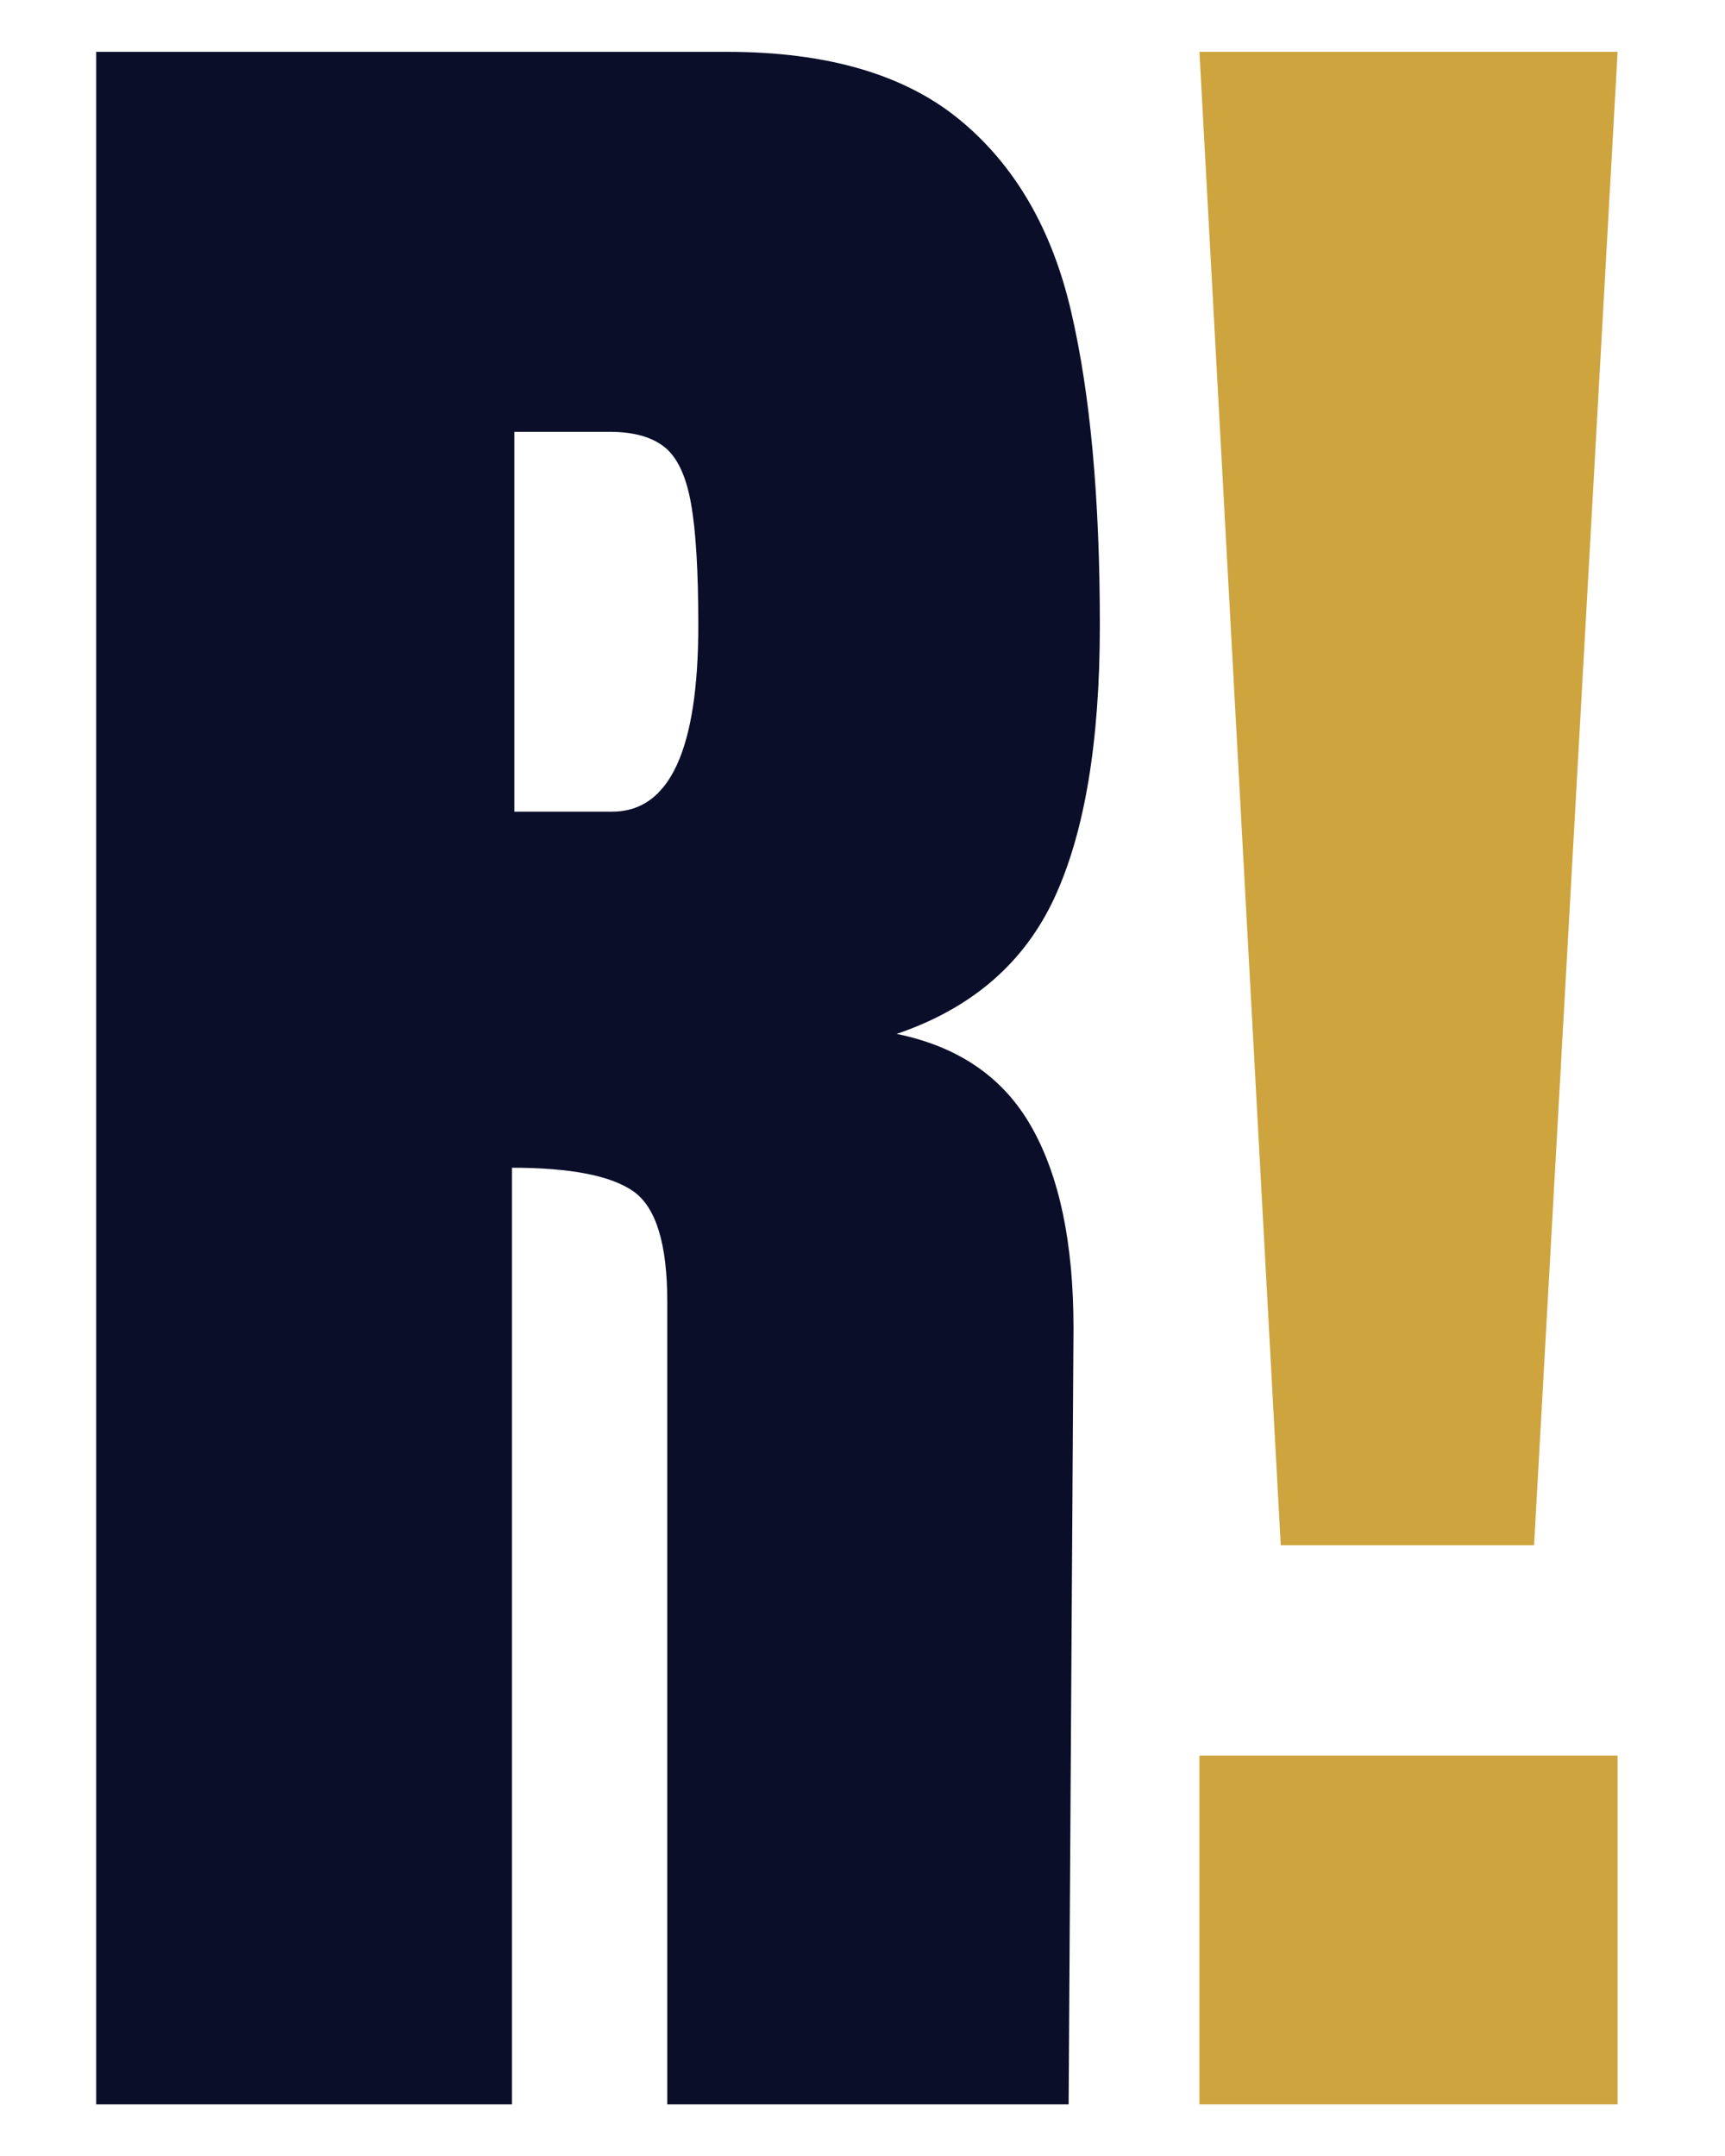
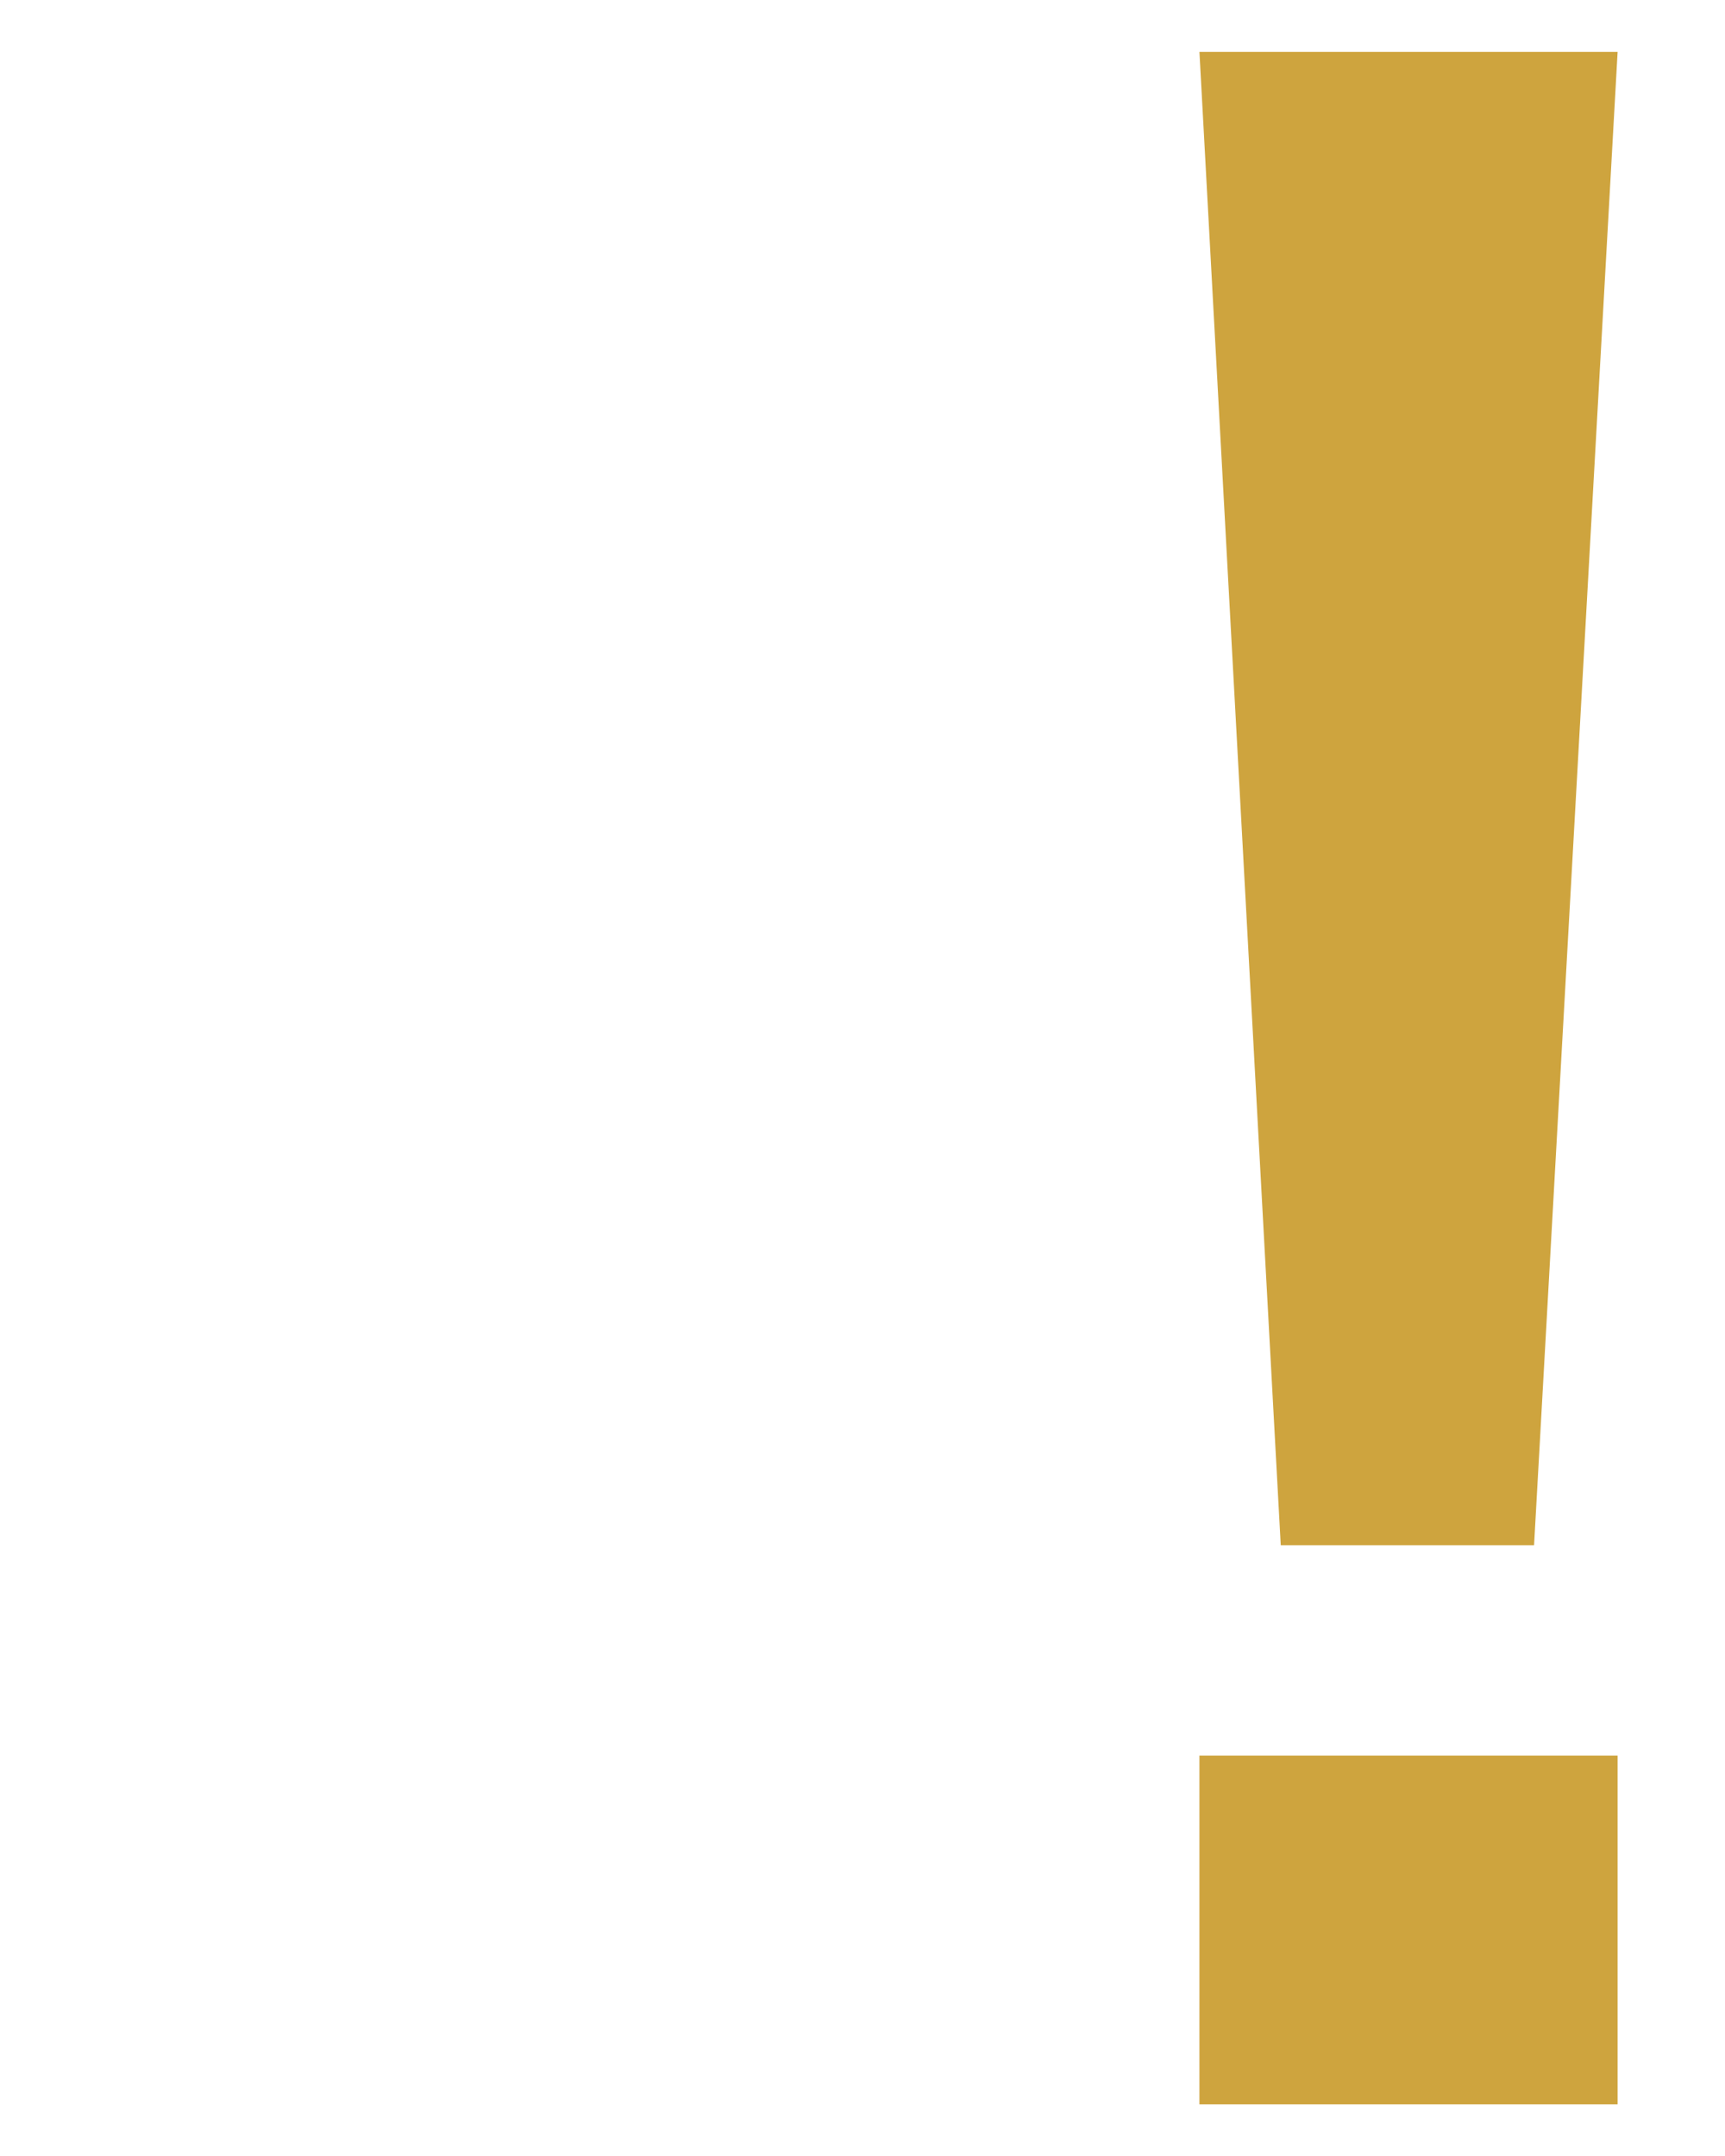
<svg xmlns="http://www.w3.org/2000/svg" width="100%" height="100%" viewBox="0 0 192 240" version="1.1" xml:space="preserve" style="fill-rule:evenodd;clip-rule:evenodd;stroke-linejoin:round;stroke-miterlimit:2;">
  <g transform="matrix(1,0,0,1,0.166,234.253)">
    <g>
      <g>
-         <path d="M10.539,-228.483L80.742,-228.483C91.921,-228.483 100.571,-225.949 106.689,-220.888C112.806,-215.837 116.926,-208.742 119.048,-199.602C121.181,-190.473 122.252,-178.821 122.252,-164.647C122.252,-151.705 120.567,-141.592 117.196,-134.31C113.826,-127.038 107.968,-121.992 99.635,-119.162C106.553,-117.747 111.563,-114.283 114.658,-108.779C117.763,-103.286 119.319,-95.837 119.319,-86.433L118.778,0L74.105,0L74.105,-89.366C74.105,-95.744 72.862,-99.822 70.38,-101.601C67.894,-103.375 63.374,-104.264 56.814,-104.264L56.814,0L10.539,0L10.539,-228.483ZM67.988,-143.902C74.365,-143.902 77.559,-150.815 77.559,-164.647C77.559,-170.665 77.288,-175.18 76.747,-178.192C76.217,-181.214 75.249,-183.3 73.834,-184.455C72.419,-185.604 70.38,-186.182 67.717,-186.182L57.085,-186.182L57.085,-143.902L67.988,-143.902Z" style="fill:rgb(10,14,41);fill-rule:nonzero;" />
-       </g>
+         </g>
    </g>
  </g>
  <g transform="matrix(1,0,0,1,125.897,234.253)">
    <g>
      <g>
        <path d="M16.656,-62.234L7.605,-228.483L54.151,-228.483L44.85,-62.234L16.656,-62.234ZM7.605,0L7.605,-38.826L54.151,-38.826L54.151,0L7.605,0Z" style="fill:rgb(206,164,62);fill-rule:nonzero;" />
      </g>
    </g>
  </g>
</svg>